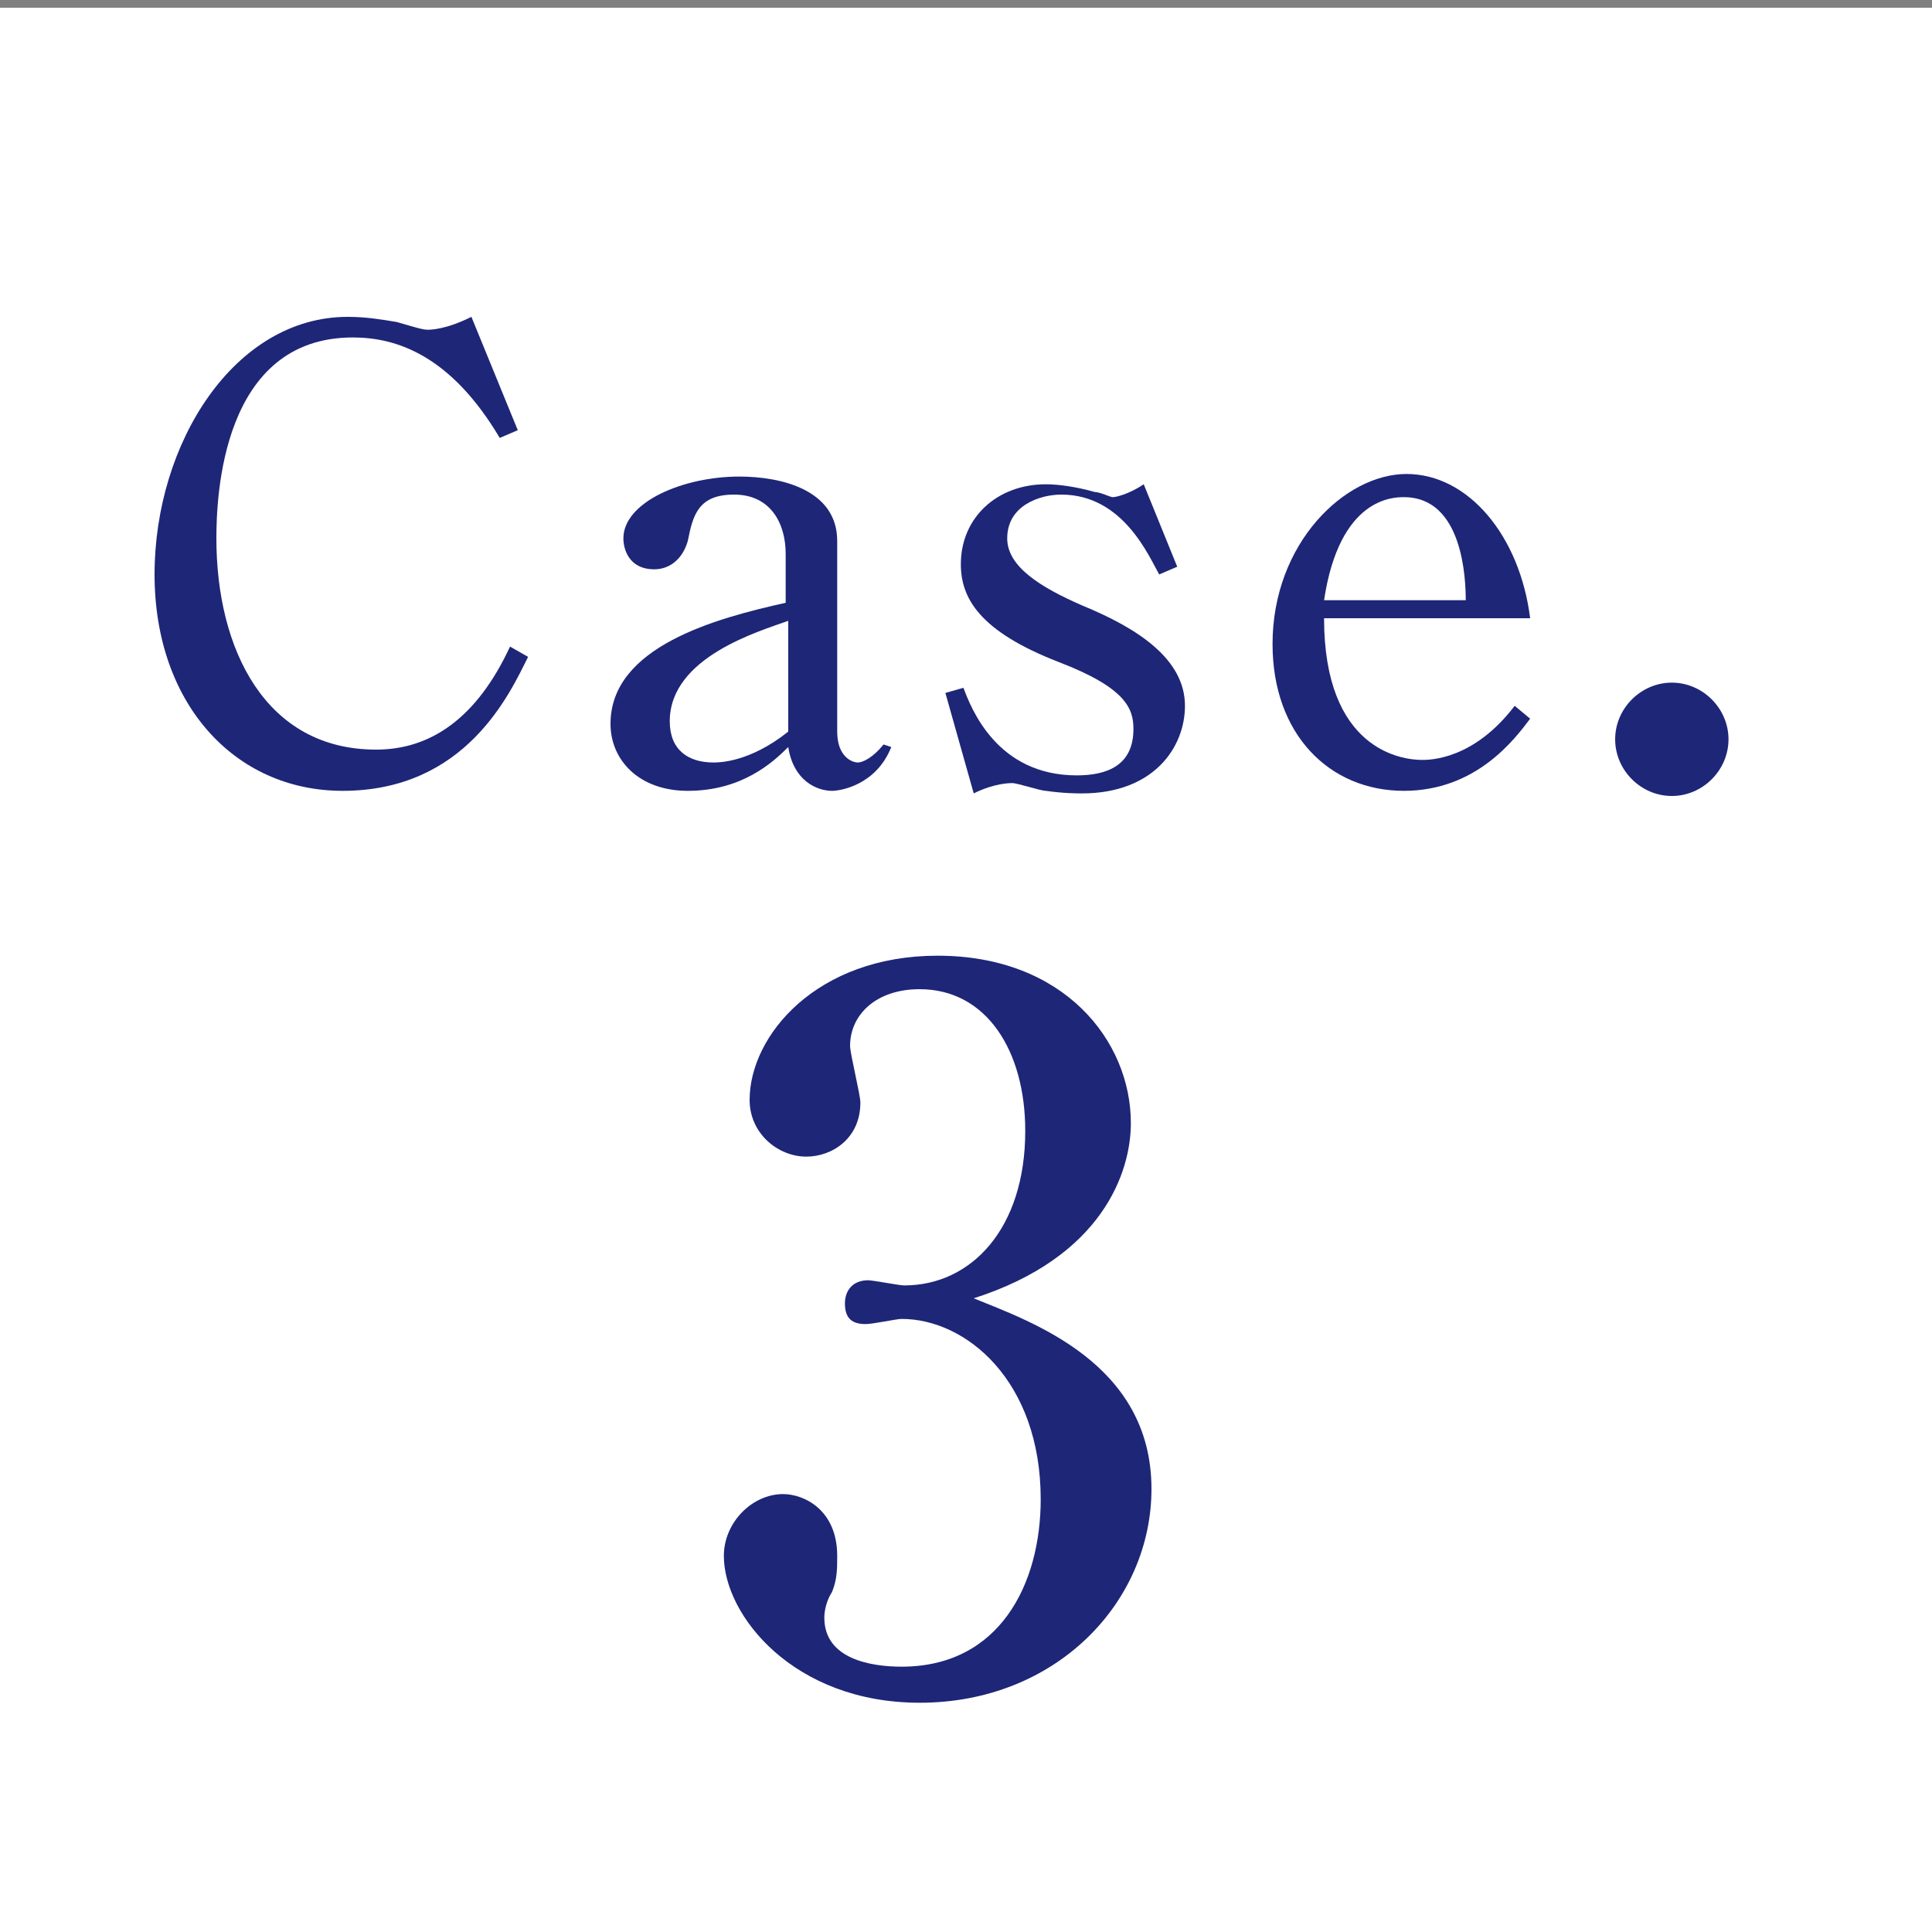
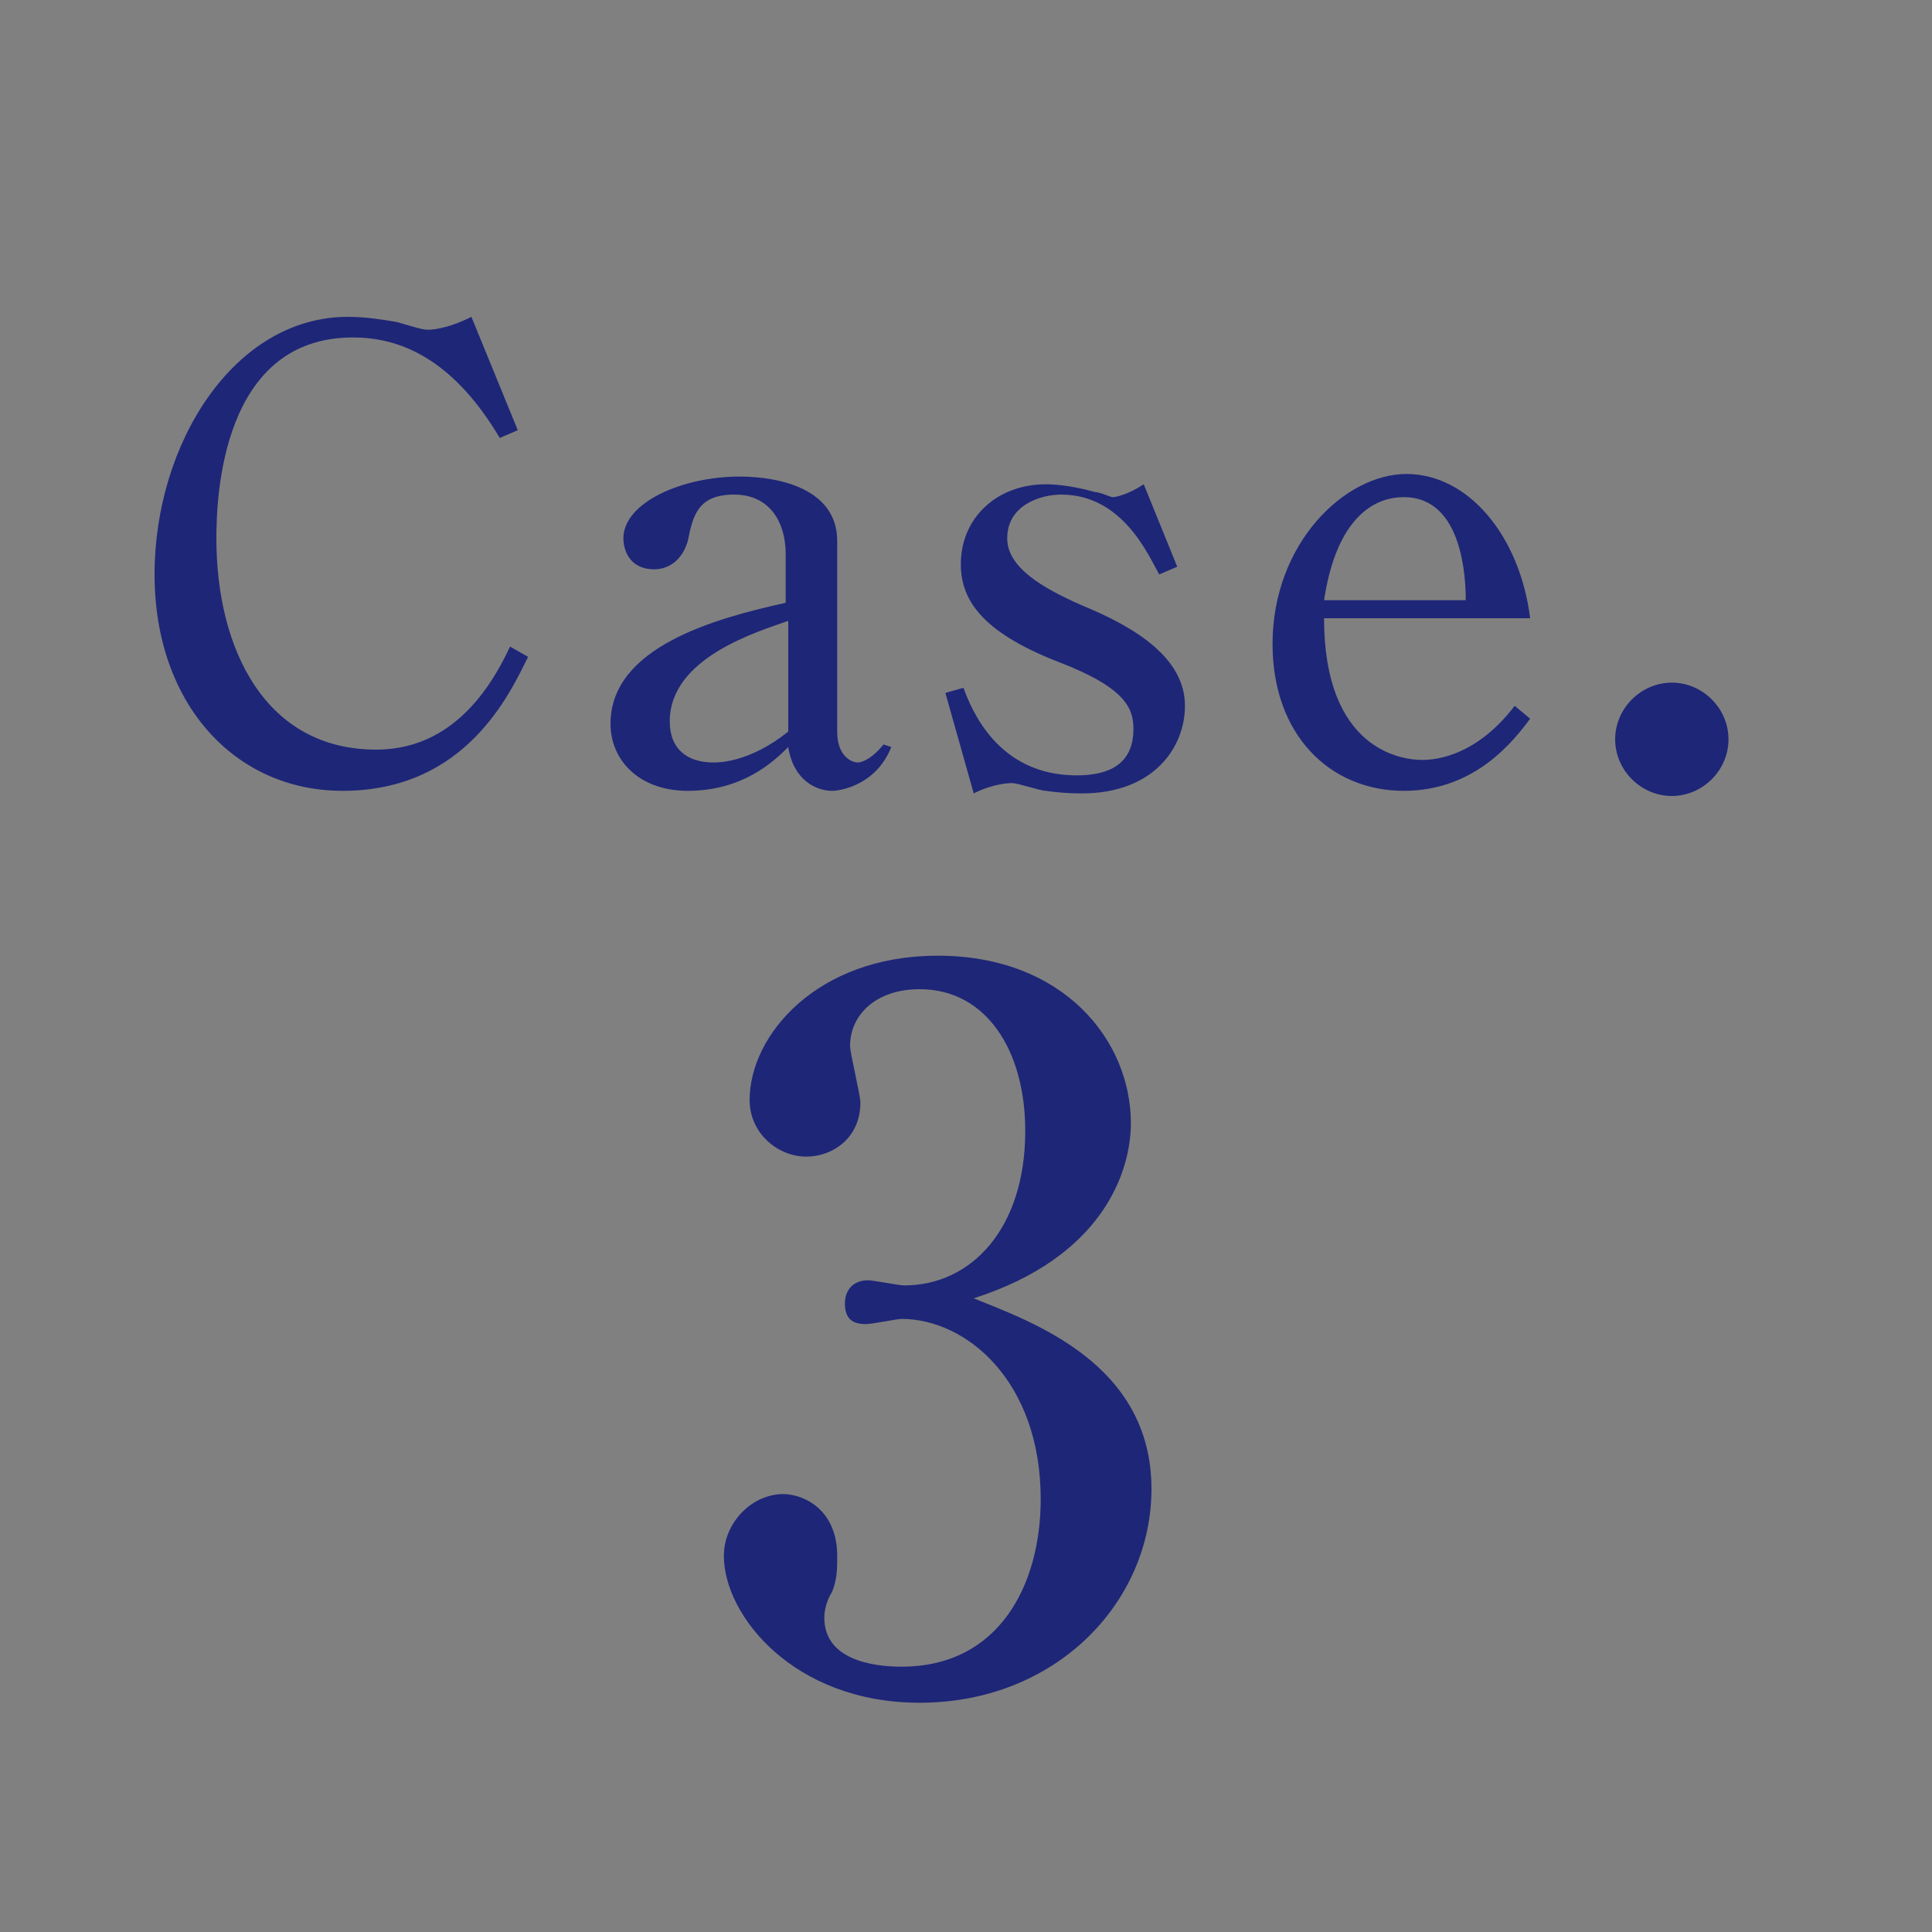
<svg xmlns="http://www.w3.org/2000/svg" version="1.1" id="レイヤー_1" x="0px" y="0px" viewBox="0 0 75 75" style="enable-background:new 0 0 75 75;" xml:space="preserve">
  <rect x="0" y="0" width="75" height="75" fill="#808080" stroke="none" />
  <style type="text/css">
	.st0{fill:#FFFFFF;}
	.st1{fill:#1E2678;}
</style>
-   <rect y="0.3" class="st0" width="75" height="75" />
  <g>
    <path class="st1" d="M19.4,17c-1.9-3.2-4-3.9-5.7-3.9c-5.1,0-5.3,6.2-5.3,7.8c0,4.3,1.9,8.2,6.2,8.2c2.1,0,3.9-1.2,5.2-4l0.7,0.4   c-0.7,1.4-2.4,5.2-7.2,5.2c-4.2,0-7.3-3.4-7.3-8.4c0-5.1,3.1-10,7.5-10c0.7,0,1.3,0.1,1.9,0.2c0.7,0.2,1,0.3,1.2,0.3   c0.1,0,0.7,0,1.7-0.5l1.8,4.4L19.4,17z" />
    <path class="st1" d="M34.6,29c-0.6,1.5-2,1.7-2.3,1.7c-0.6,0-1.5-0.4-1.7-1.7c-0.6,0.6-1.8,1.7-3.9,1.7c-1.9,0-3-1.2-3-2.6   c0-3,4.1-4.1,6.8-4.7v-1.9c0-1.2-0.6-2.3-2-2.3S26.9,20,26.7,21c-0.2,0.7-0.7,1.1-1.3,1.1c-1,0-1.2-0.8-1.2-1.2   c0-1.4,2.3-2.4,4.5-2.4c1.6,0,3.8,0.5,3.8,2.5v7.4c0,1,0.6,1.2,0.8,1.2s0.6-0.2,1-0.7L34.6,29z M30.6,24.1C29.5,24.5,26,25.5,26,28   c0,1.1,0.7,1.6,1.7,1.6c0.2,0,1.4,0,2.9-1.2V24.1z" />
    <path class="st1" d="M45.7,22L45,22.3c-0.4-0.7-1.4-3.1-3.8-3.1c-0.8,0-2.1,0.4-2.1,1.7c0,1.1,1.3,1.9,2.9,2.6c2.2,0.9,4,2.1,4,3.9   c0,1.6-1.2,3.4-4,3.4c-0.2,0-0.7,0-1.4-0.1c-0.2,0-1.1-0.3-1.3-0.3c-0.1,0-0.7,0-1.5,0.4l-1.1-3.9l0.7-0.2c0.3,0.8,1.3,3.4,4.4,3.4   c1.2,0,2.2-0.4,2.2-1.8c0-0.8-0.3-1.6-2.9-2.6c-3.1-1.2-3.8-2.5-3.8-3.8c0-1.8,1.4-3.1,3.3-3.1c0.5,0,1.2,0.1,1.9,0.3   c0.2,0,0.6,0.2,0.7,0.2c0.1,0,0.6-0.1,1.2-0.5L45.7,22z" />
    <path class="st1" d="M51.4,24c0,5.1,3,5.5,3.8,5.5c0.3,0,2,0,3.6-2.1l0.6,0.5c-0.6,0.8-2.1,2.8-4.9,2.8c-2.9,0-5.1-2.2-5.1-5.7   c0-3.9,2.8-6.6,5.2-6.6s4.4,2.4,4.8,5.6H51.4z M56.9,23.3c0-0.8-0.1-4-2.4-4c-0.4,0-2.5,0-3.1,4H56.9z" />
    <path class="st1" d="M67.1,28.7c0,1.2-1,2.2-2.2,2.2c-1.2,0-2.2-1-2.2-2.2s1-2.2,2.2-2.2C66.1,26.5,67.1,27.5,67.1,28.7z" />
    <path class="st1" d="M44.7,57.8c0,4.4-3.7,8.3-9,8.3c-4.9,0-7.6-3.4-7.6-5.7c0-1.3,1.1-2.4,2.3-2.4c0.8,0,2.1,0.6,2.1,2.4   c0,0.5,0,0.9-0.2,1.4c-0.2,0.3-0.3,0.7-0.3,1c0,1.6,1.8,1.9,3,1.9c3.8,0,5.4-3.2,5.4-6.5c0-4.6-2.9-7-5.4-7c-0.2,0-1.1,0.2-1.4,0.2   c-0.5,0-0.8-0.2-0.8-0.8c0-0.5,0.3-0.9,0.9-0.9c0.2,0,1.2,0.2,1.4,0.2c2.6,0,4.7-2.2,4.7-6c0-3.1-1.5-5.5-4.1-5.5   c-1.7,0-2.7,1-2.7,2.2c0,0.3,0.4,1.9,0.4,2.2c0,1.4-1.1,2.1-2.1,2.1c-1.1,0-2.2-0.9-2.2-2.2c0-2.5,2.6-5.6,7.3-5.6   c4.9,0,7.5,3.3,7.5,6.5c0,1.9-1.1,5.2-6.1,6.8C40,51.3,44.7,52.9,44.7,57.8z" />
  </g>
</svg>